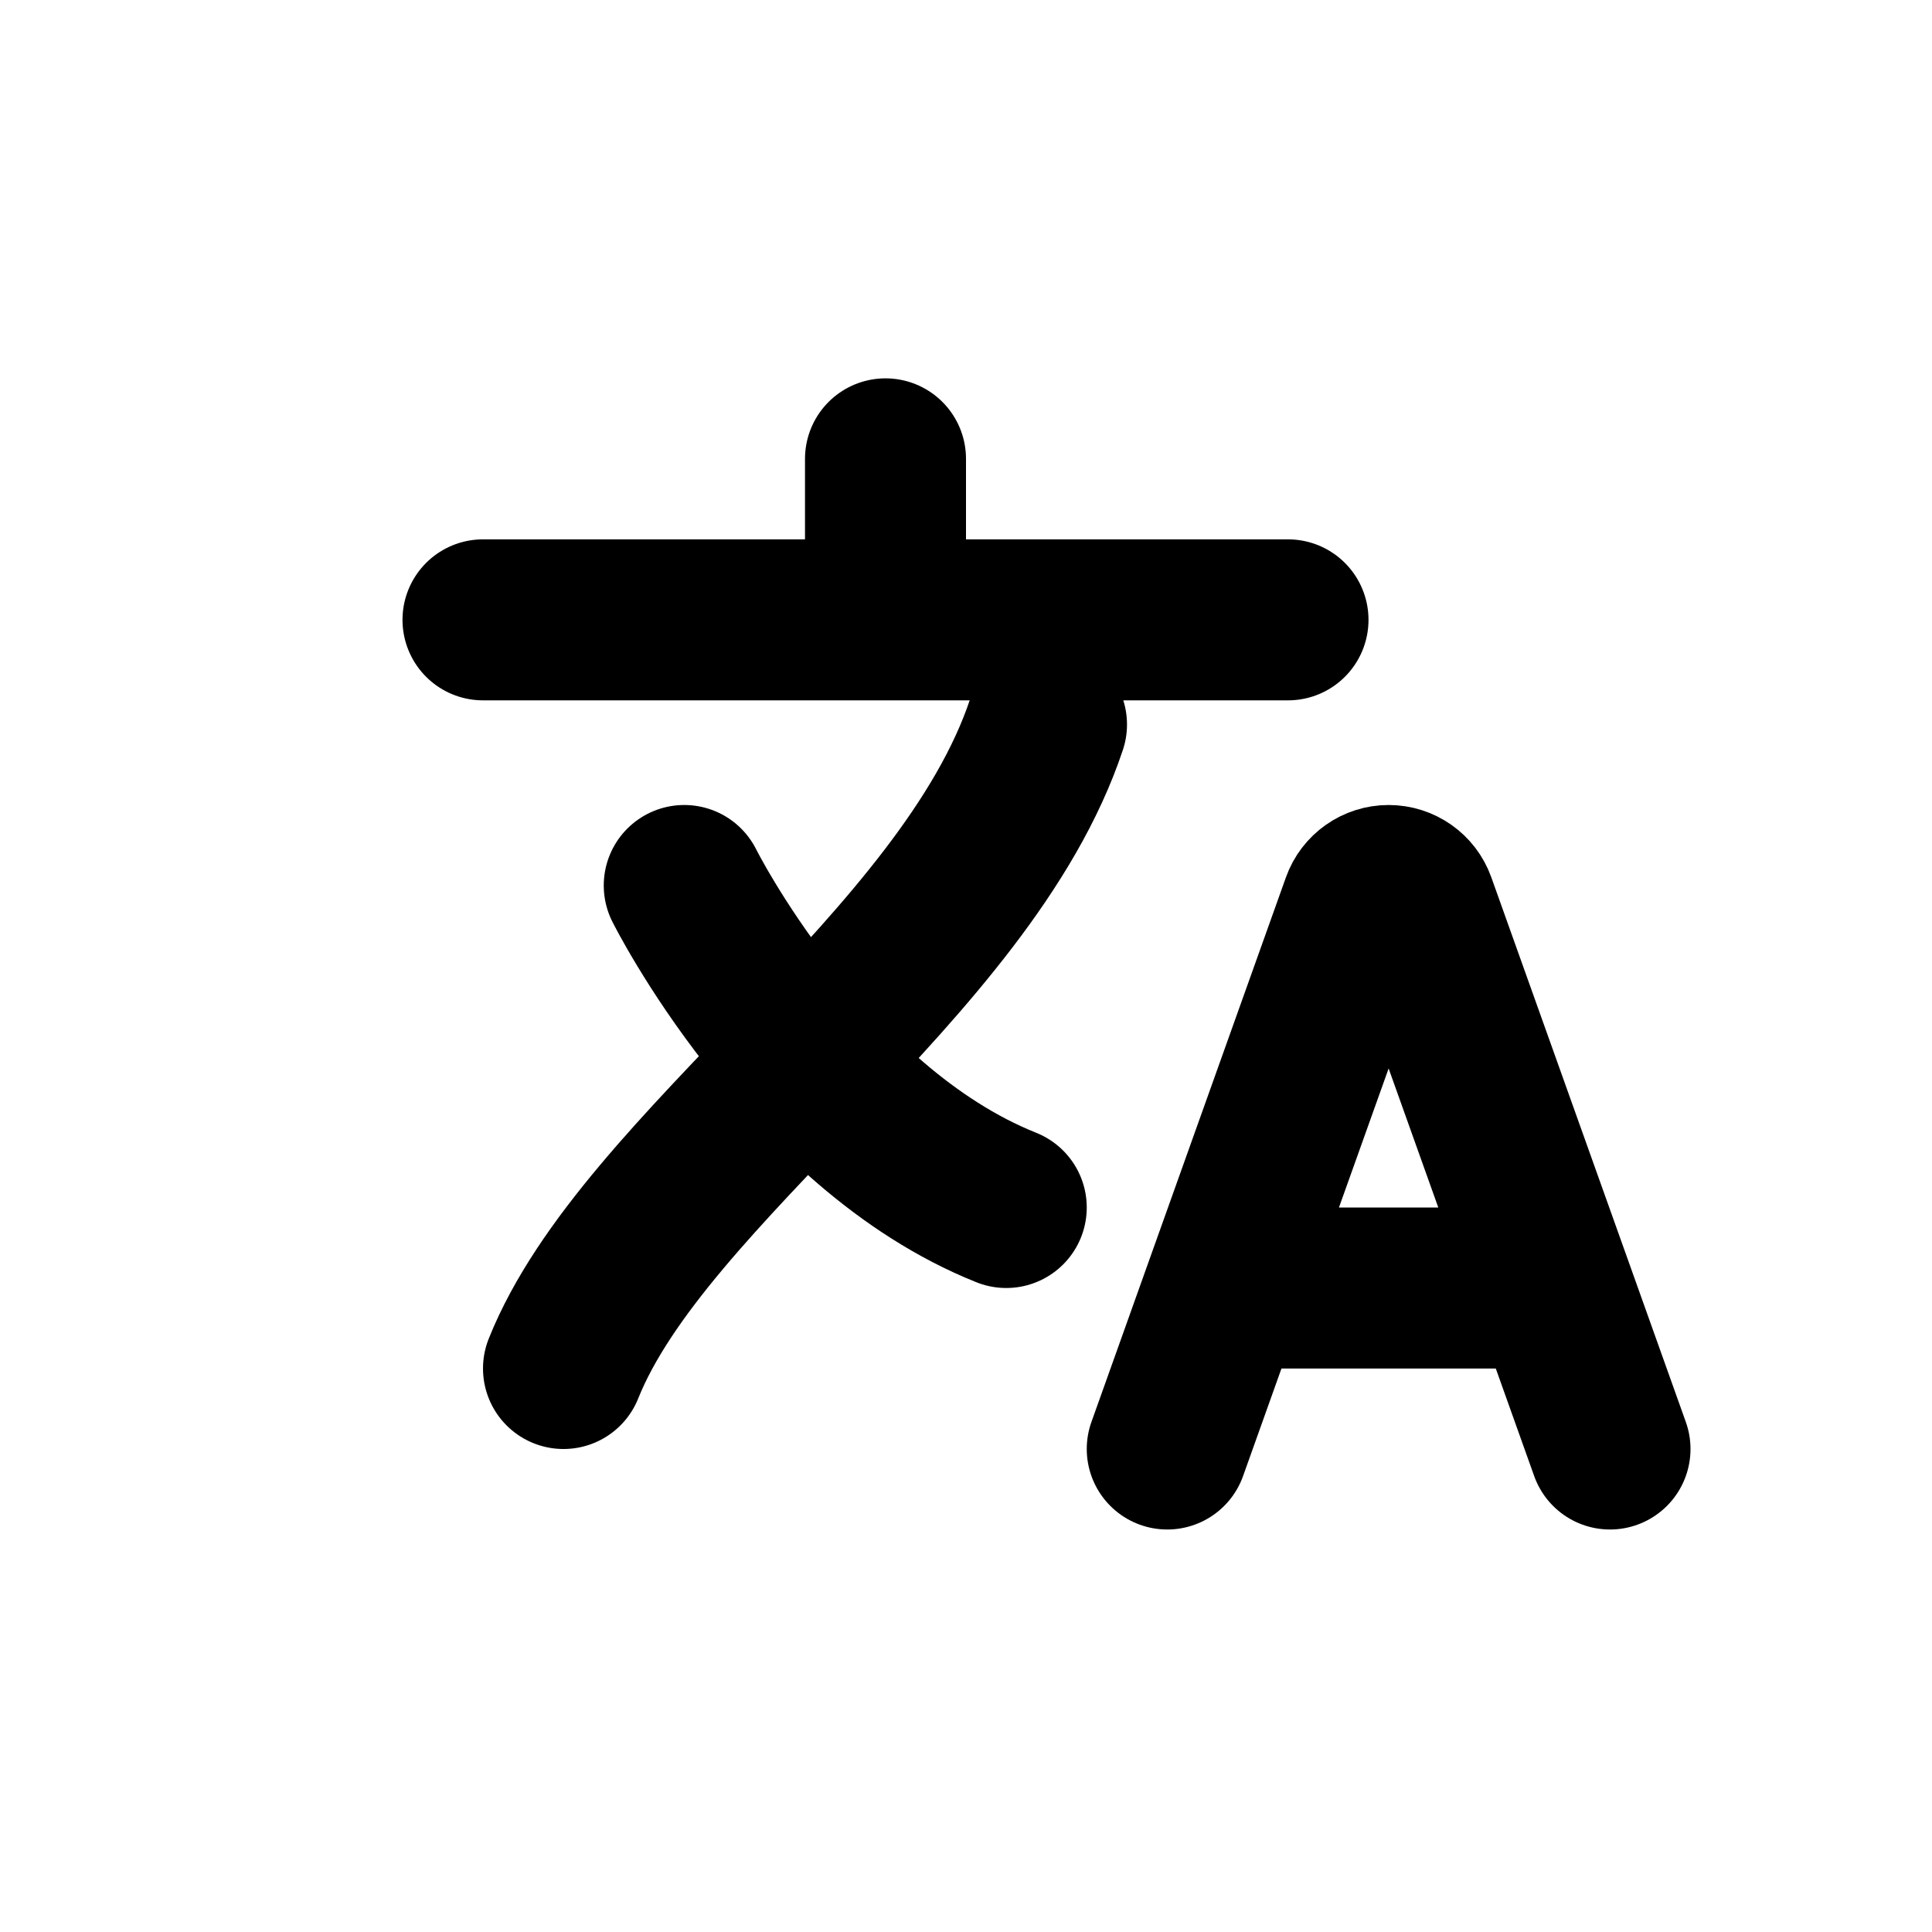
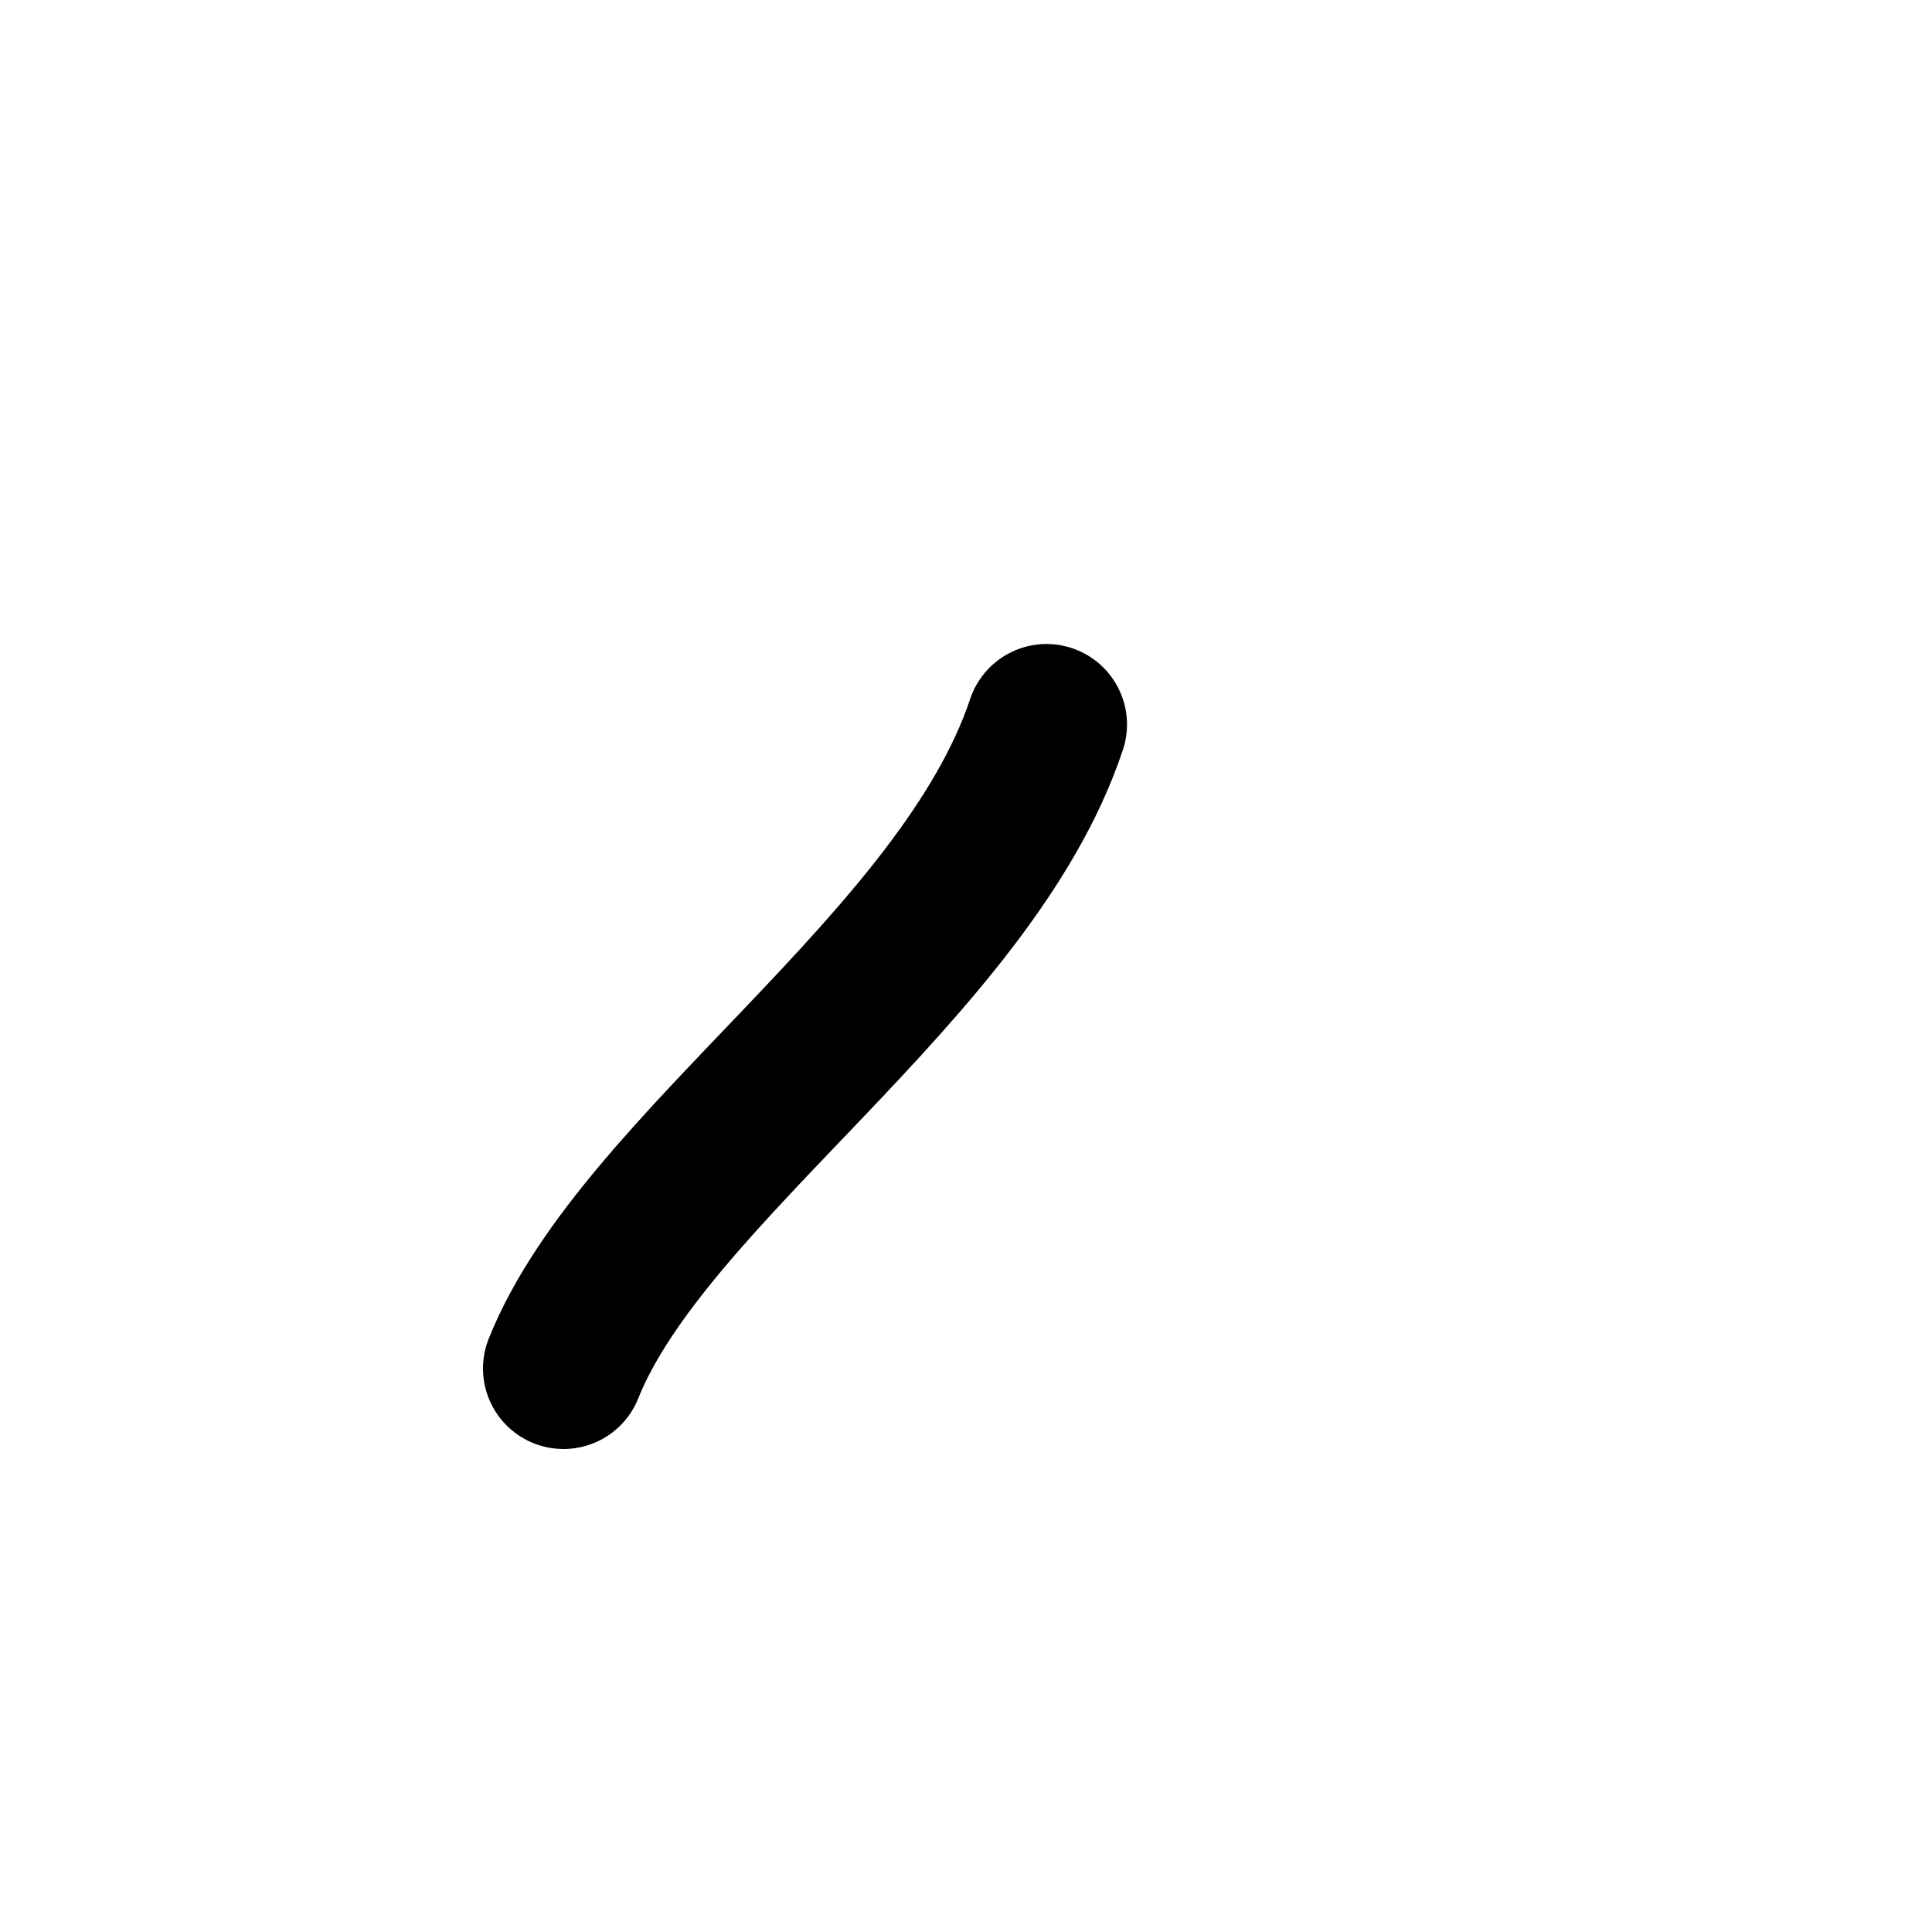
<svg xmlns="http://www.w3.org/2000/svg" width="24" height="24" fill="none" viewBox="0 0 24 24">
  <path stroke="currentColor" stroke-linecap="round" stroke-width="2" d="M7 17C8 14.5 12 12 13 9" />
-   <path stroke="currentColor" stroke-linecap="round" stroke-width="2" d="M8.5 11C8.5 11 10 14 12.5 15" />
-   <path stroke="currentColor" stroke-linecap="round" stroke-width="2" d="M6 7.7H16M11 7.7V5.7" />
-   <path stroke="currentColor" stroke-linecap="round" stroke-width="2" d="M14.5 18L15.214 16M15.214 16L16.916 11.235C16.966 11.094 17.1 11 17.25 11C17.4 11 17.534 11.094 17.584 11.235L19.286 16M15.214 16H19.286M20 18L19.286 16" />
</svg>